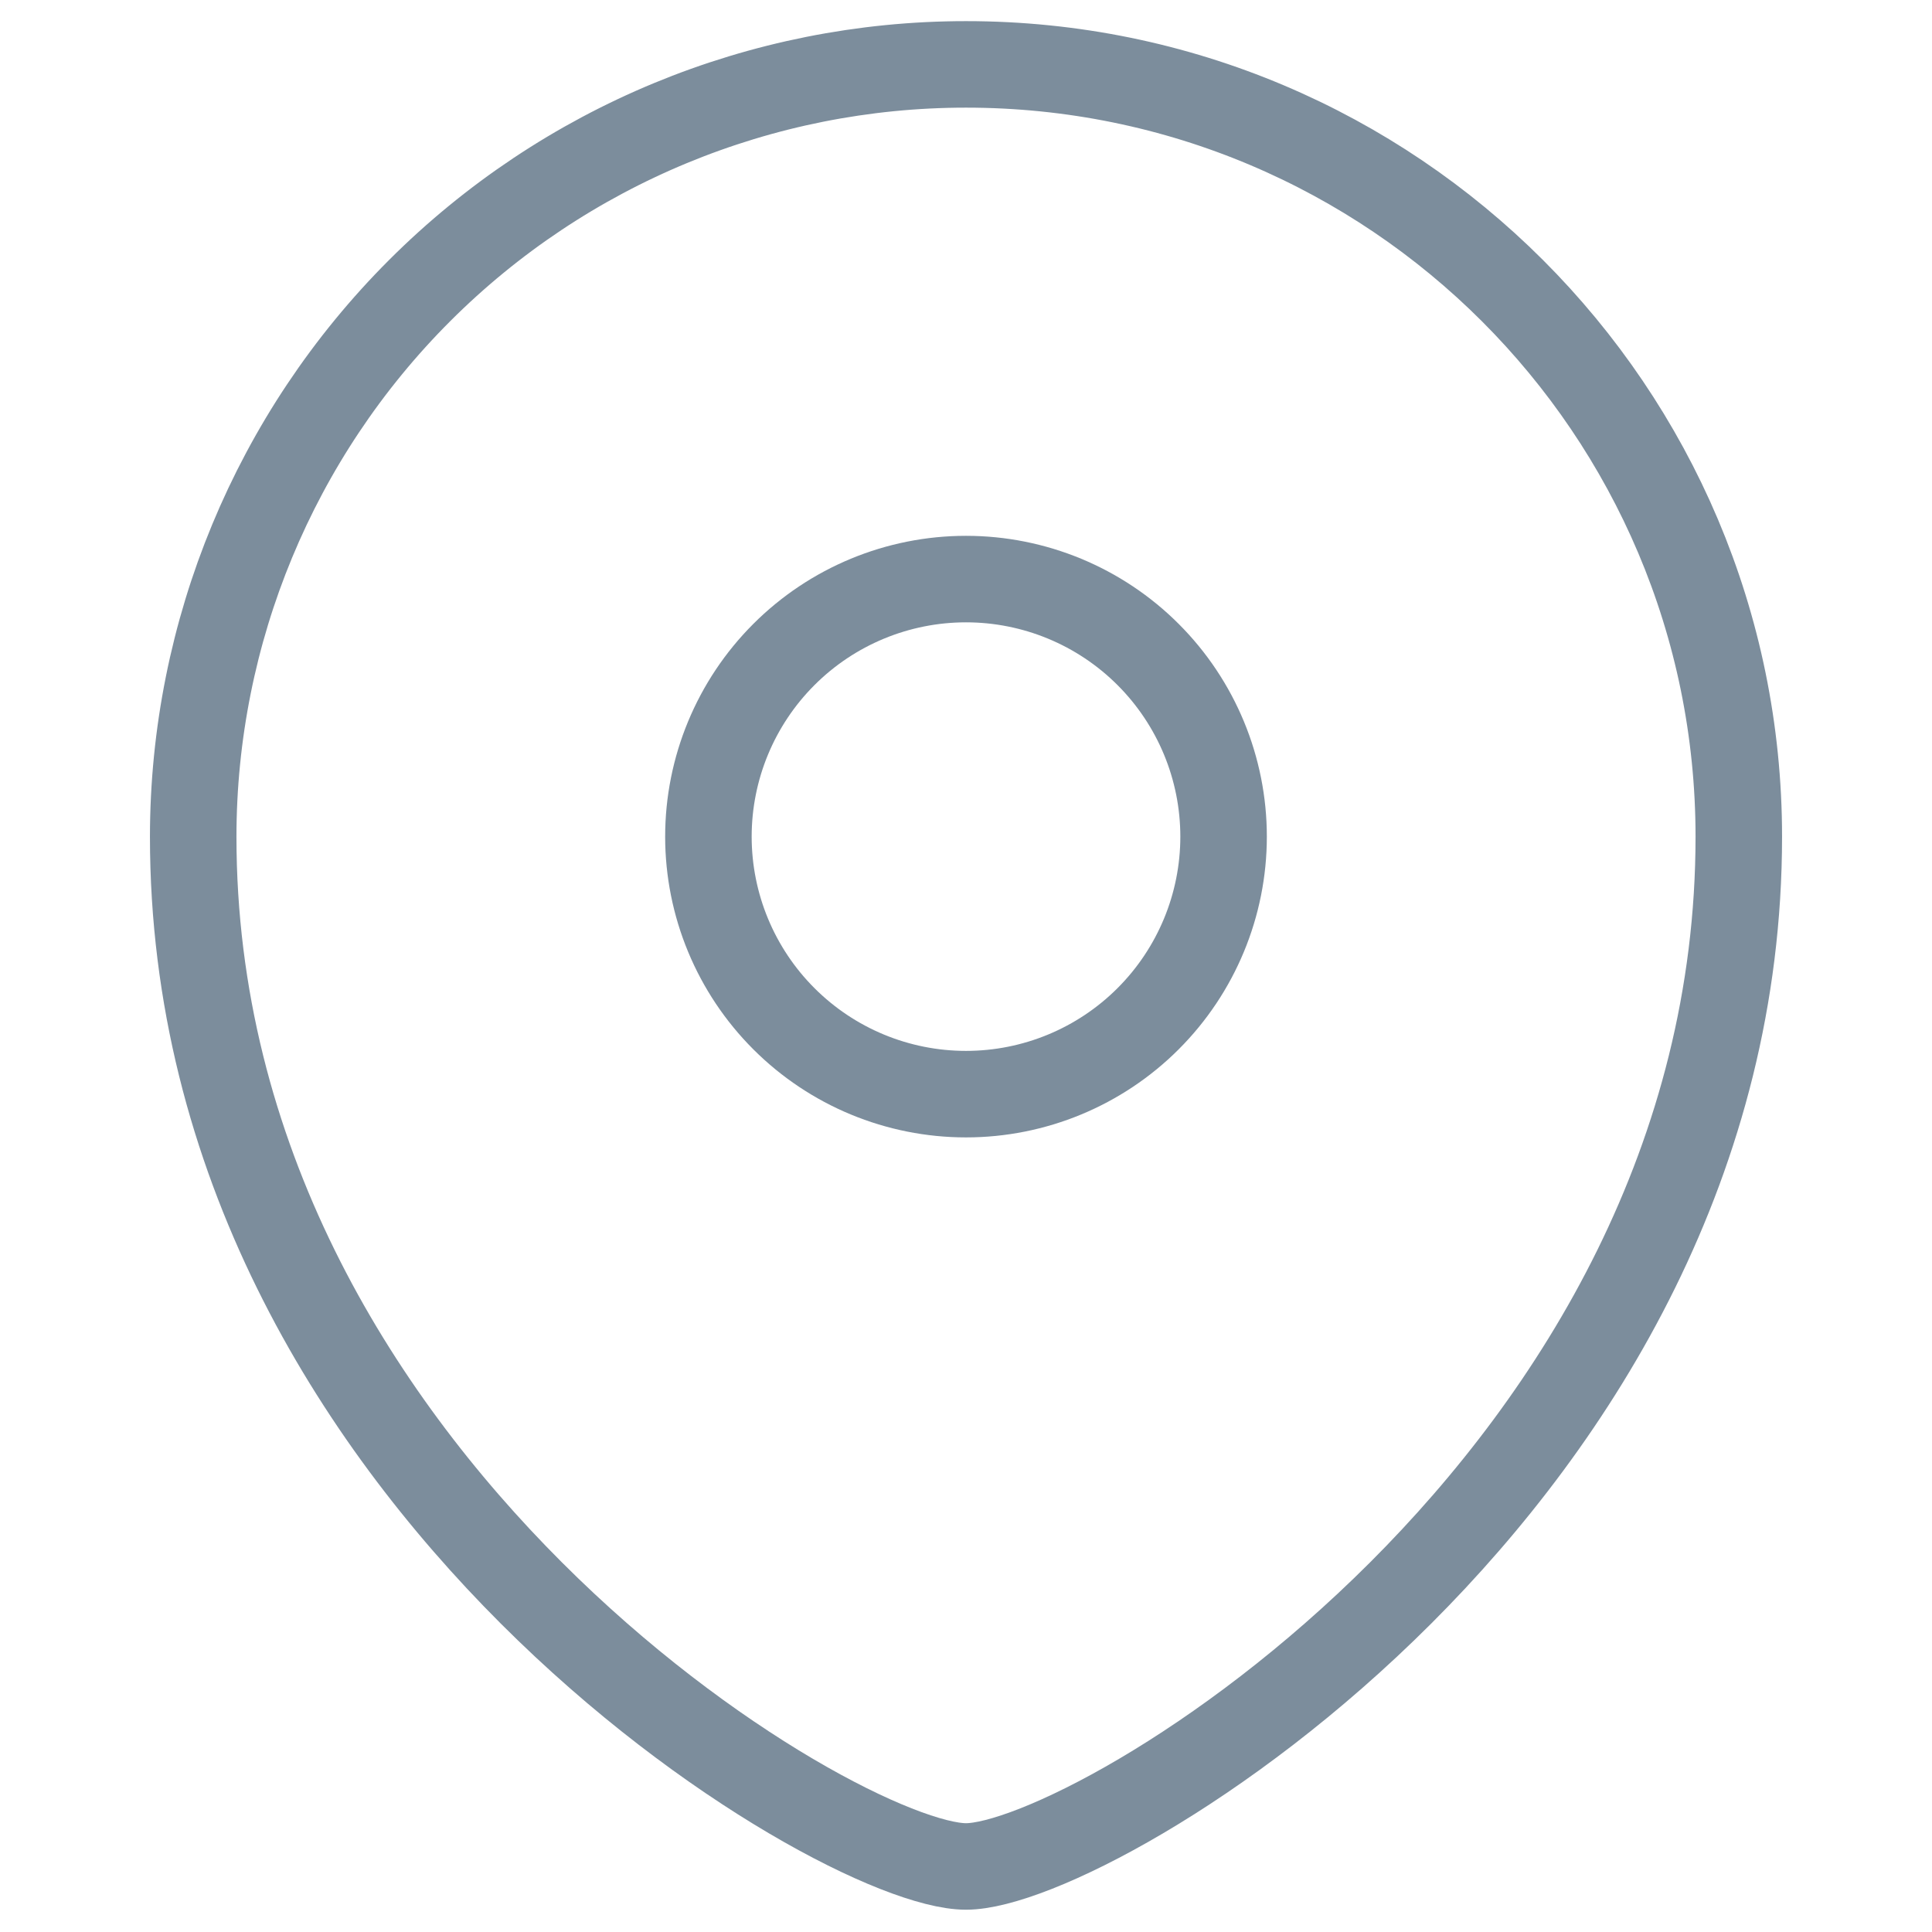
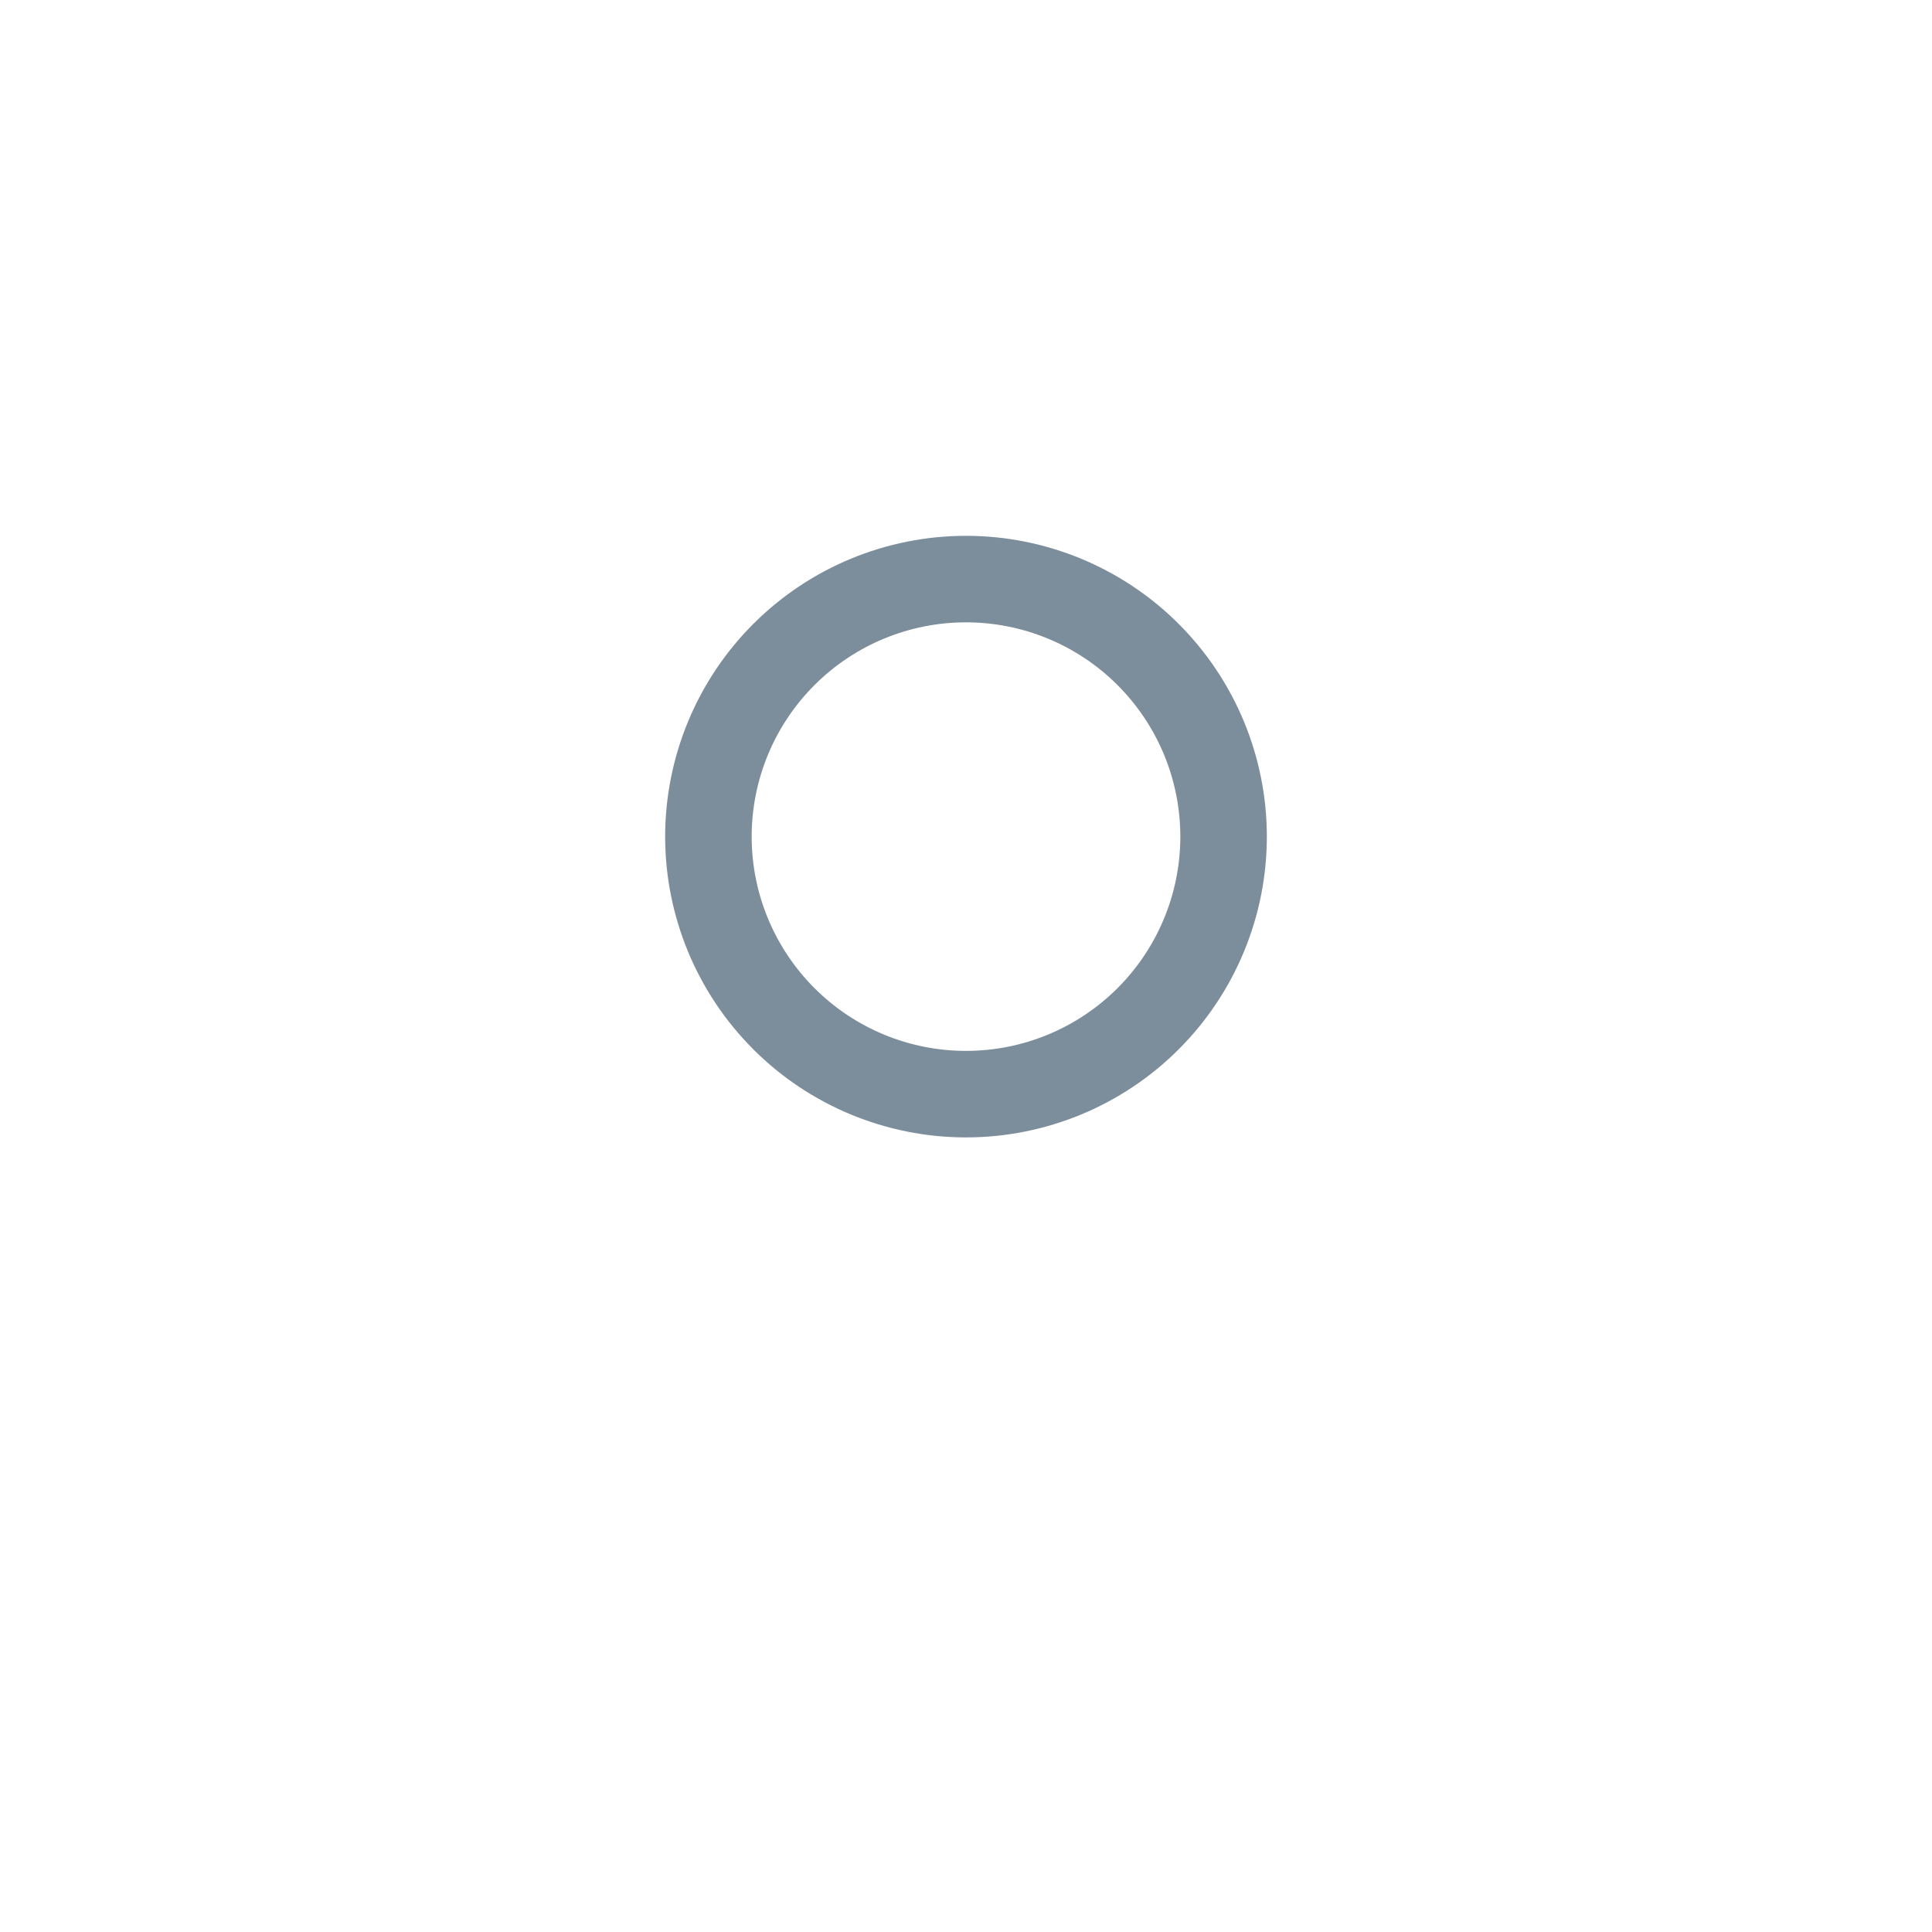
<svg xmlns="http://www.w3.org/2000/svg" width="67" height="67" viewBox="0 0 67 67" fill="none">
  <path fill-rule="evenodd" clip-rule="evenodd" d="M33.5 37.944C35.868 37.944 38.14 37.004 39.815 35.329C41.49 33.655 42.432 31.384 42.433 29.015C42.433 26.646 41.492 24.374 39.817 22.699C38.142 21.023 35.869 20.082 33.5 20.082C31.131 20.082 28.858 21.023 27.183 22.699C25.508 24.374 24.567 26.646 24.567 29.015C24.568 31.384 25.51 33.655 27.185 35.329C28.86 37.004 31.131 37.944 33.5 37.944Z" stroke="#7C8D9C" stroke-width="3" stroke-linecap="square" />
-   <path fill-rule="evenodd" clip-rule="evenodd" d="M60.3 29.015C60.3 51.335 37.967 64.727 33.5 64.727C29.033 64.727 6.7 51.335 6.7 29.015C6.704 21.91 9.529 15.098 14.555 10.075C19.58 5.053 26.395 2.232 33.5 2.233C48.298 2.233 60.3 14.226 60.3 29.015Z" stroke="#7C8D9C" stroke-width="3" stroke-linecap="square" />
</svg>